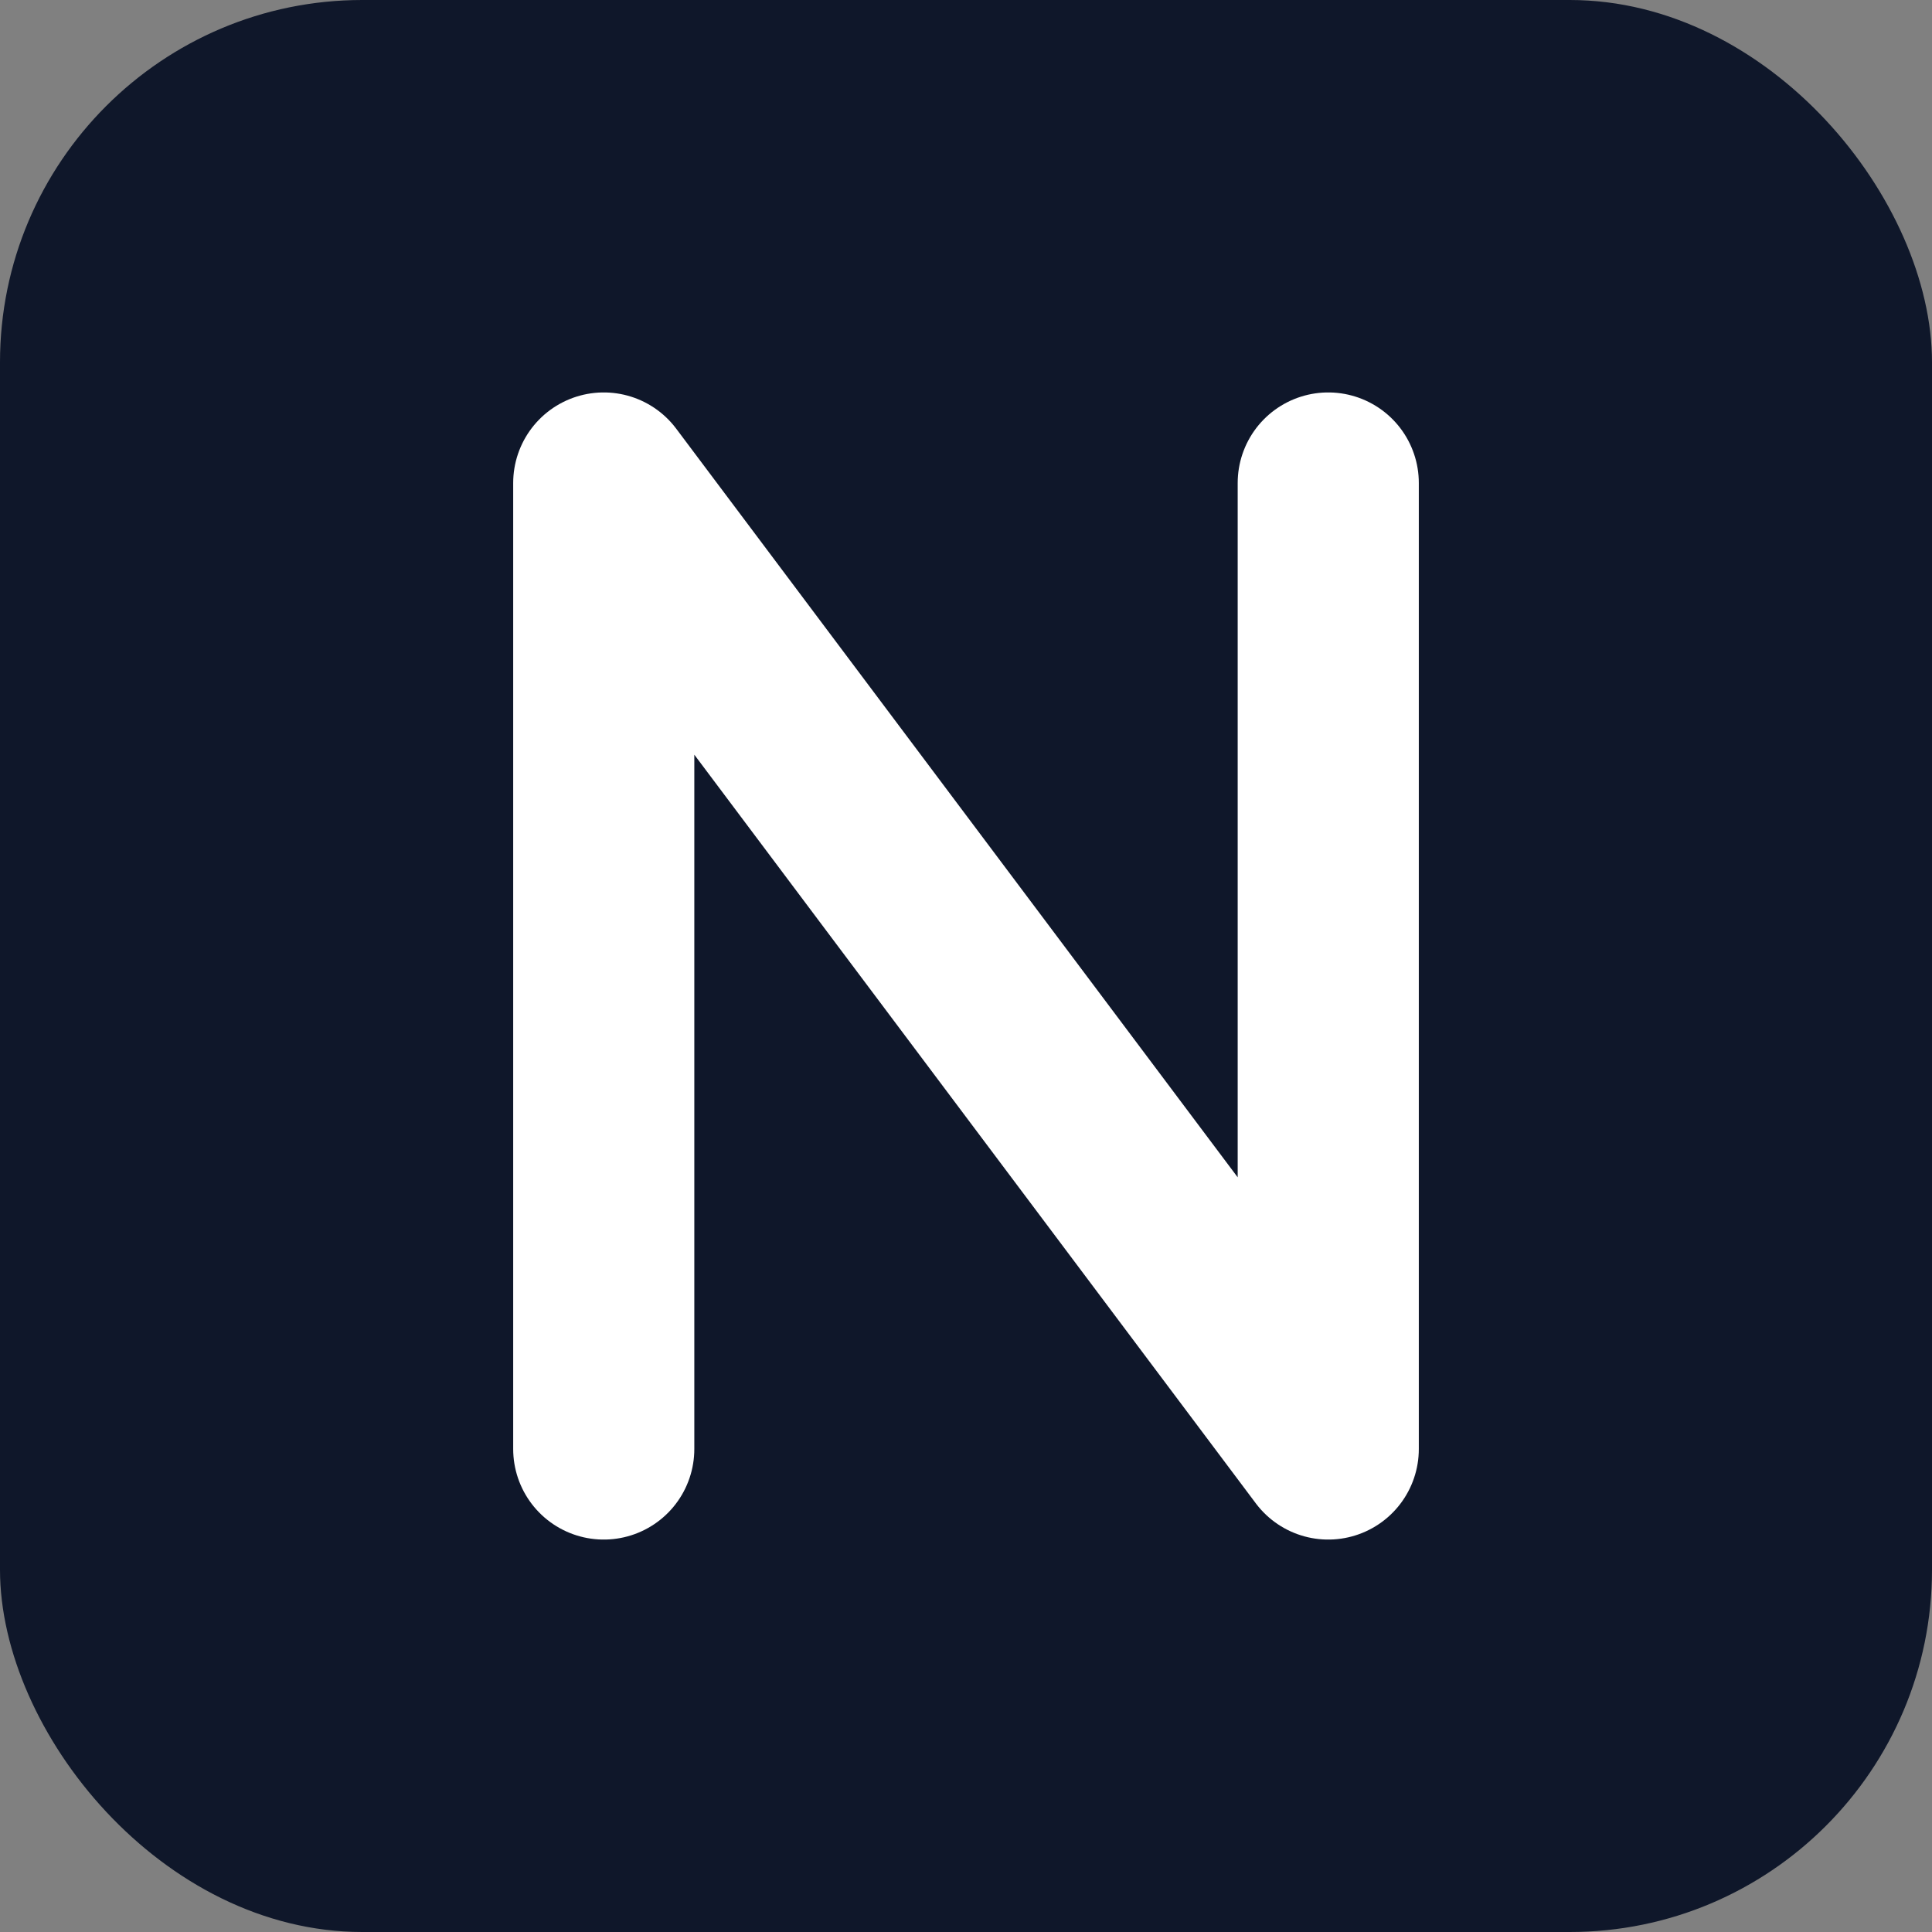
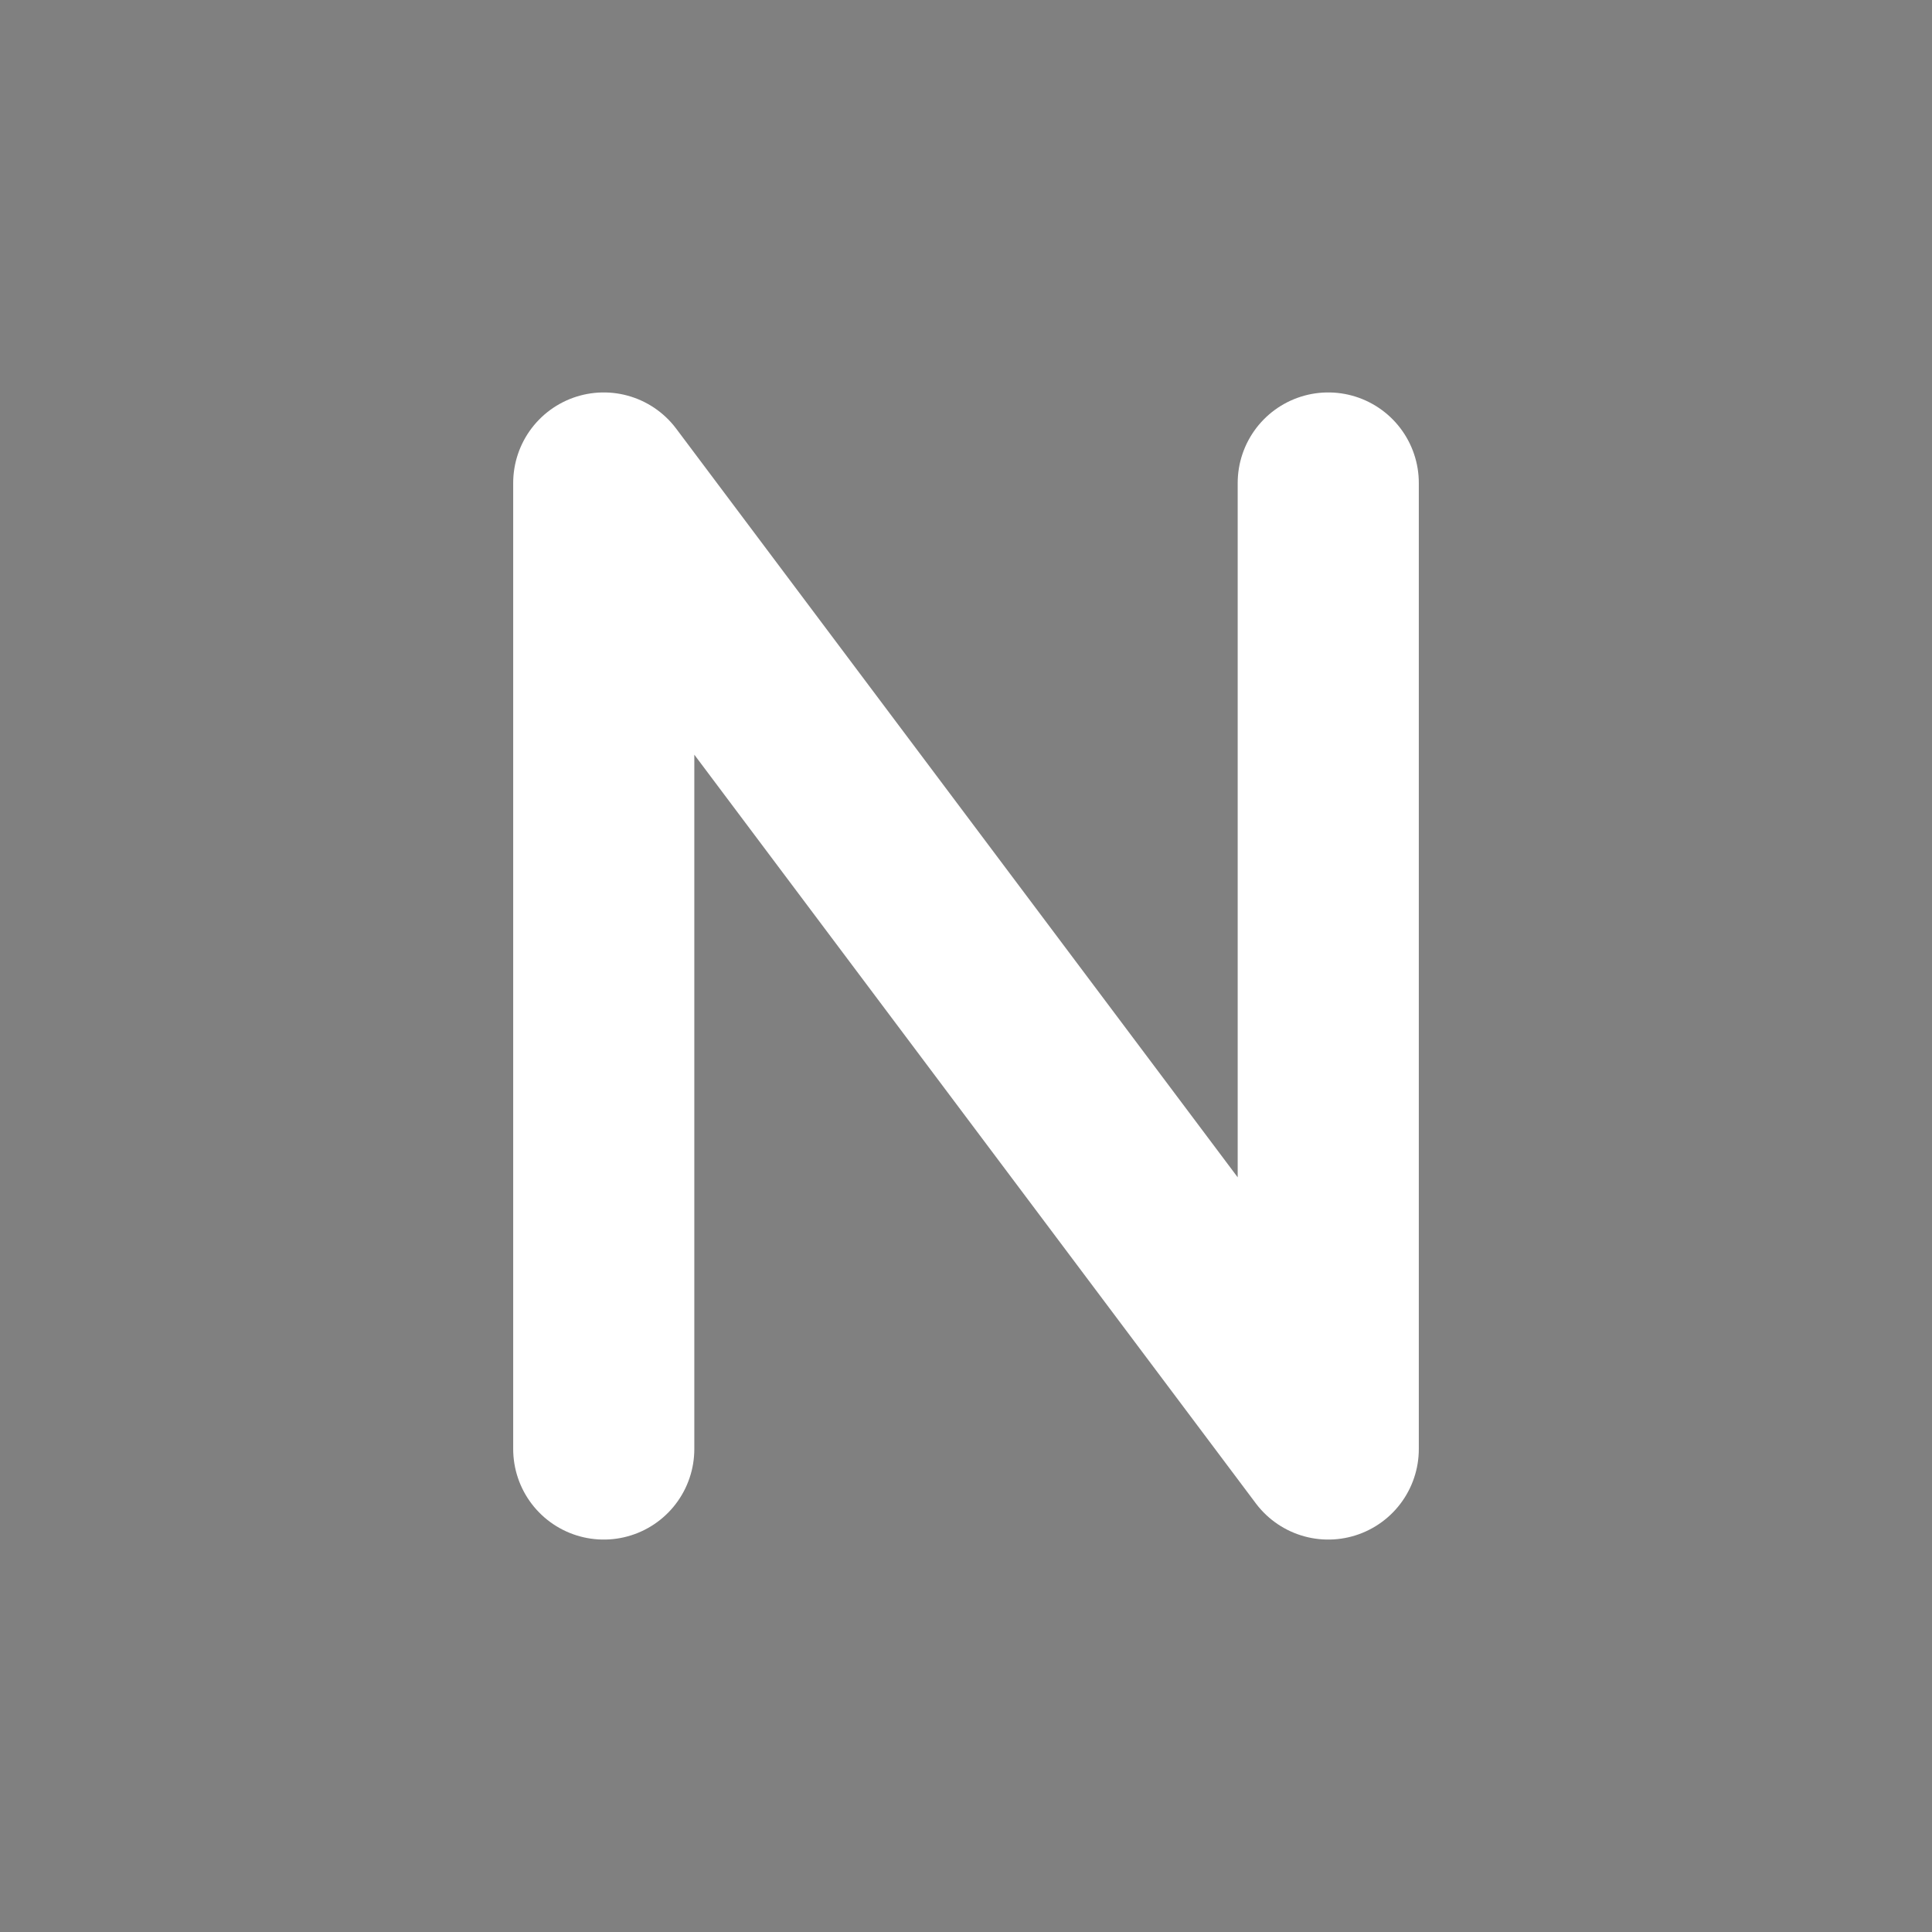
<svg xmlns="http://www.w3.org/2000/svg" viewBox="0 0 64 64" fill="none">
  <rect x="0" y="0" width="64" height="64" fill="#808080" stroke="none" />
-   <rect width="64" height="64" rx="12" fill="#0F172A" />
  <path d="M20 48V16l24 32V16" stroke="white" stroke-width="6" stroke-linecap="round" stroke-linejoin="round" />
</svg>